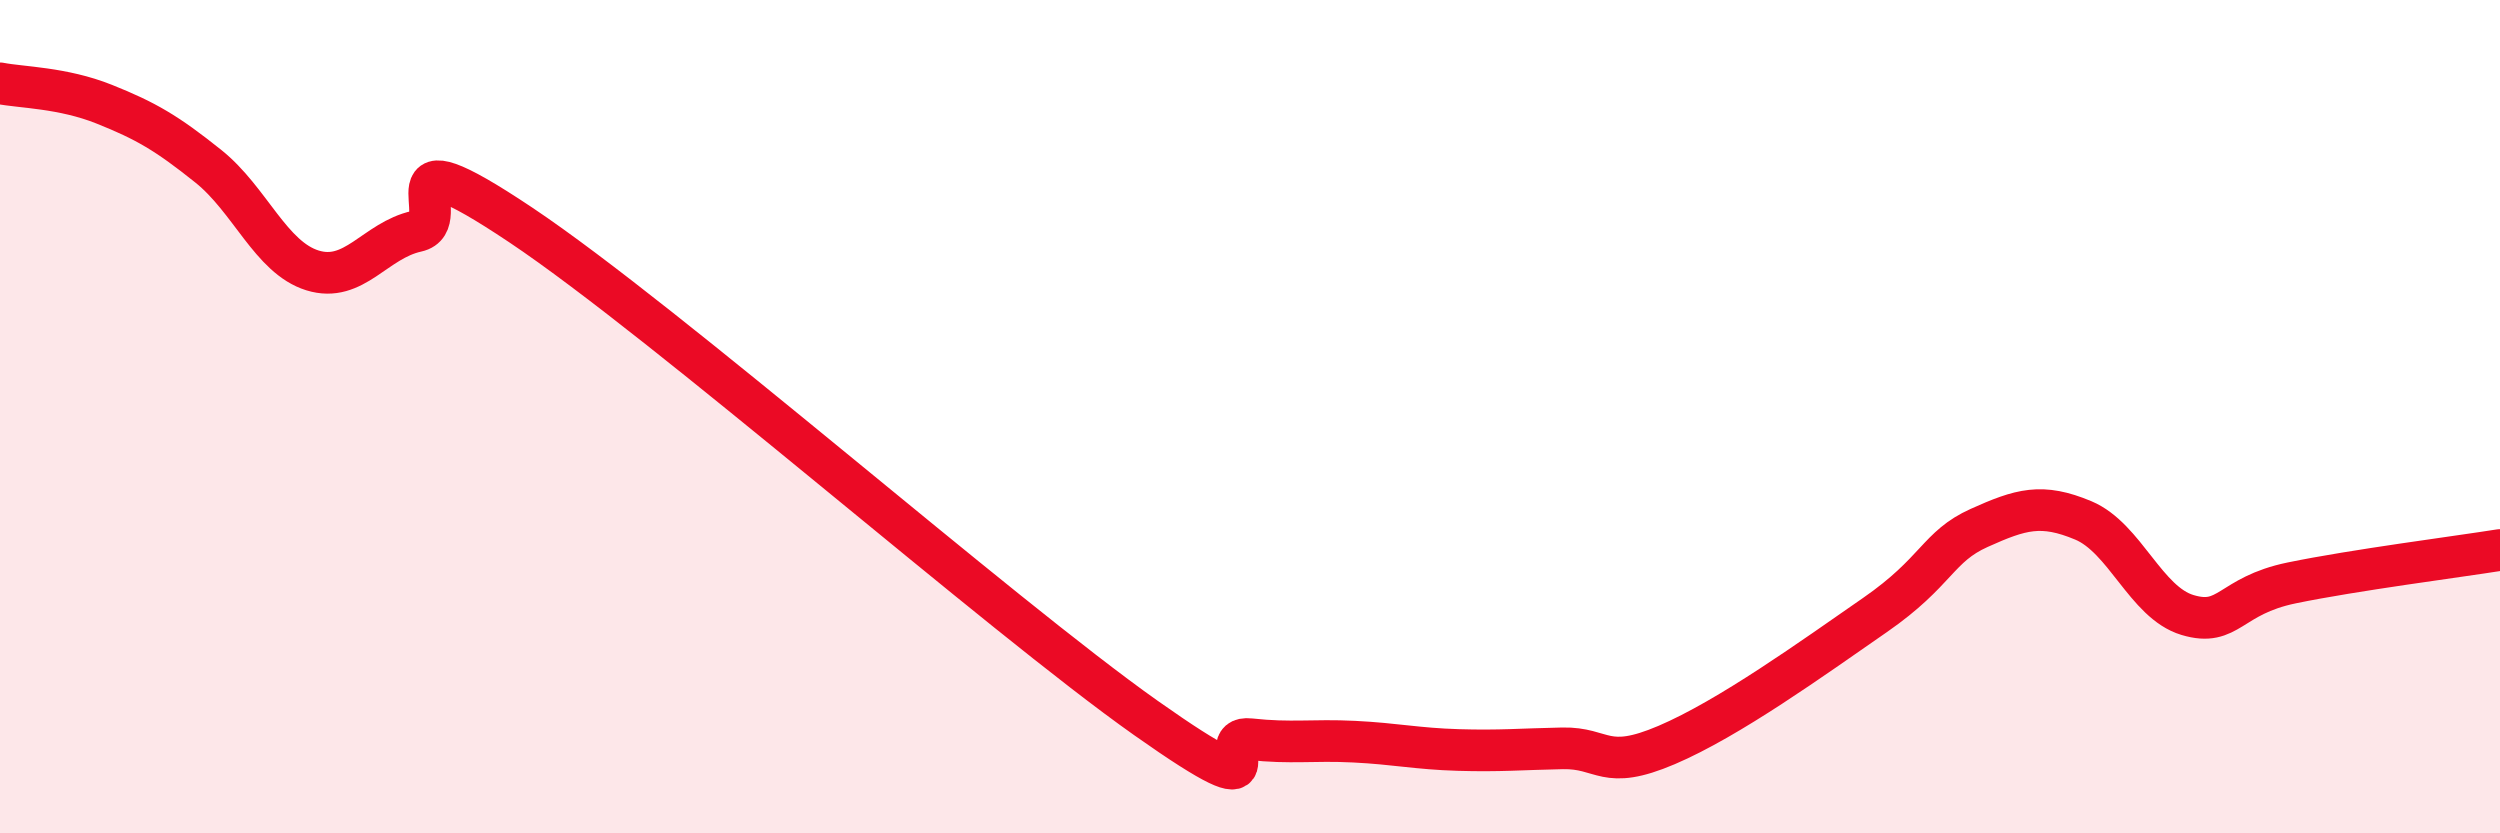
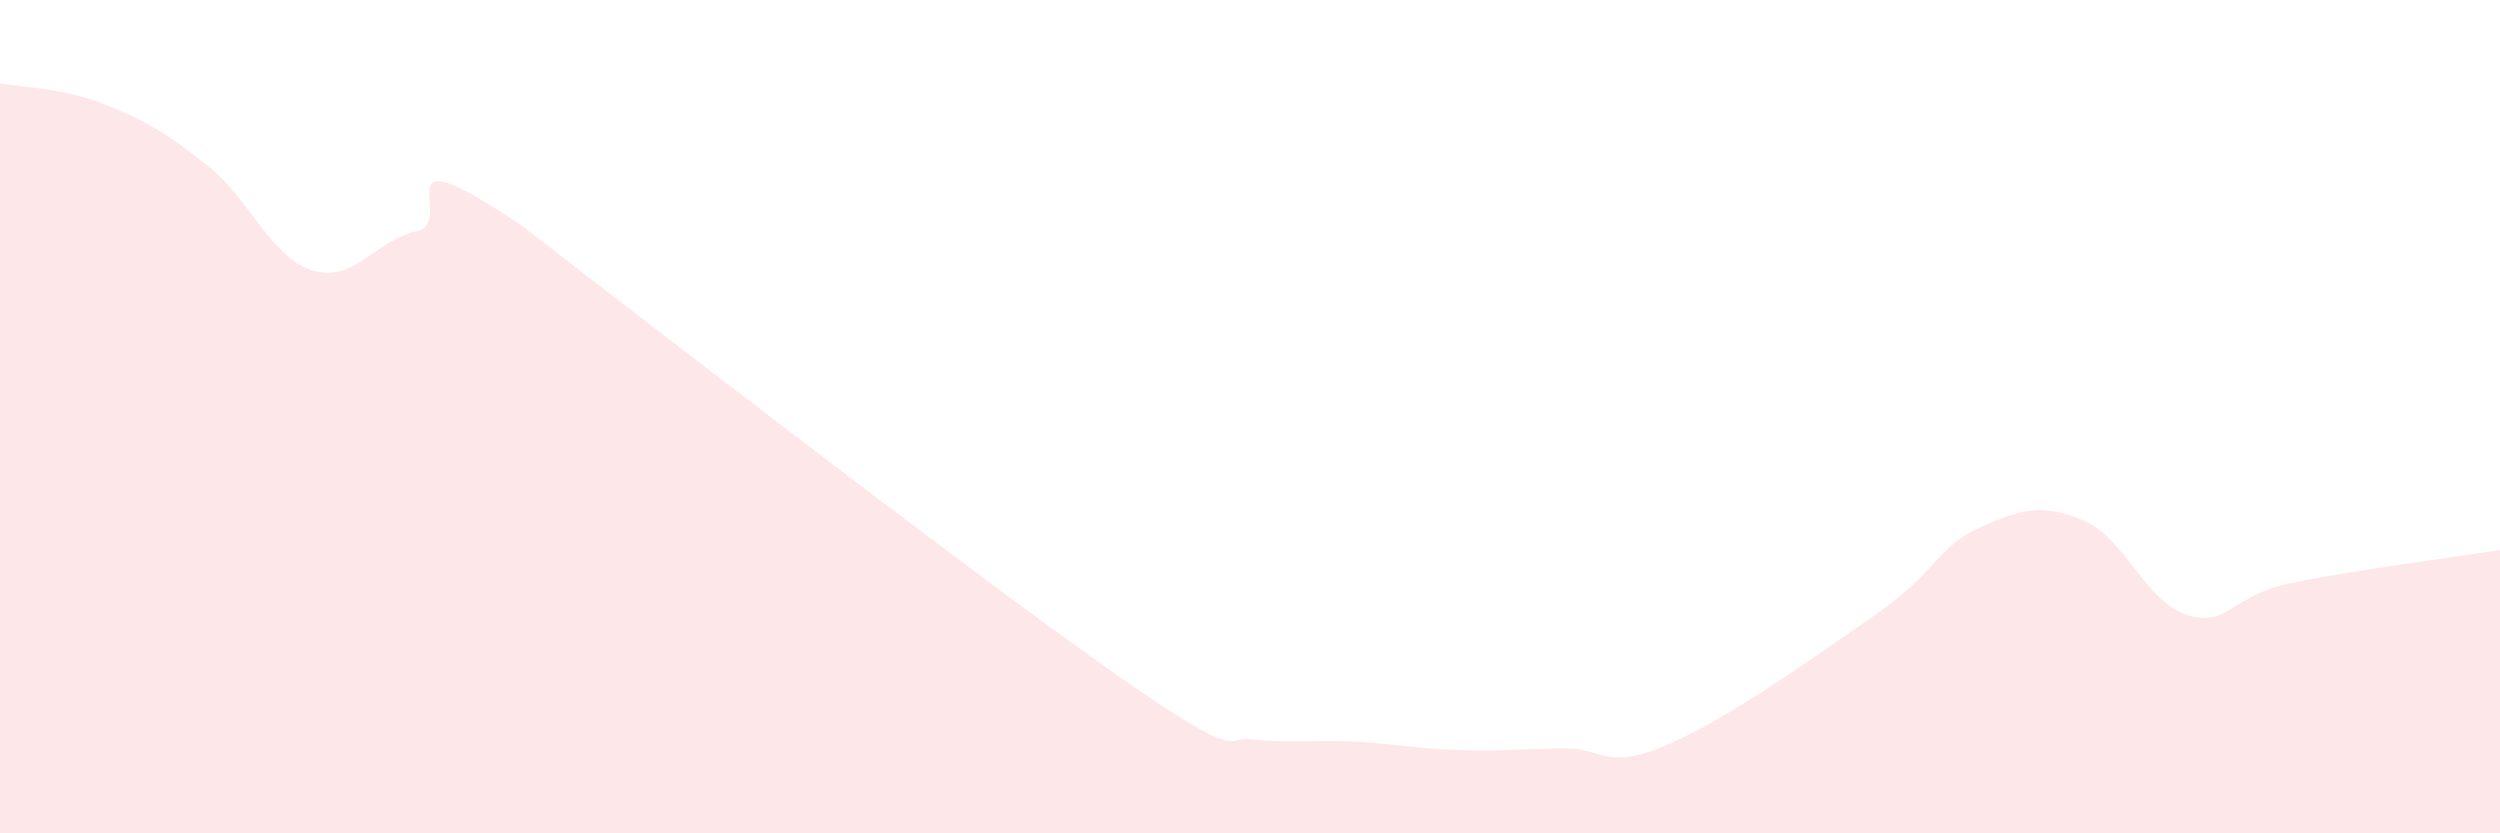
<svg xmlns="http://www.w3.org/2000/svg" width="60" height="20" viewBox="0 0 60 20">
-   <path d="M 0,2 C 0.5,2.1 1.5,2.1 2.5,2.5 C 3.5,2.9 4,3.19 5,3.99 C 6,4.79 6.5,6.18 7.5,6.49 C 8.5,6.8 9,5.77 10,5.55 C 11,5.33 9,3.06 12.5,5.4 C 16,7.74 24,14.76 27.5,17.23 C 31,19.7 29,17.63 30,17.74 C 31,17.85 31.5,17.75 32.5,17.8 C 33.5,17.85 34,17.97 35,18 C 36,18.03 36.5,17.98 37.5,17.96 C 38.5,17.94 38.5,18.52 40,17.88 C 41.5,17.24 43.5,15.8 45,14.76 C 46.5,13.72 46.5,13.12 47.5,12.67 C 48.5,12.22 49,12.07 50,12.49 C 51,12.91 51.5,14.46 52.5,14.76 C 53.5,15.06 53.5,14.3 55,13.99 C 56.5,13.68 59,13.36 60,13.2L60 20L0 20Z" fill="#EB0A25" opacity="0.1" stroke-linecap="round" stroke-linejoin="round" />
-   <path d="M 0,2 C 0.5,2.1 1.5,2.1 2.5,2.5 C 3.5,2.9 4,3.19 5,3.99 C 6,4.79 6.5,6.18 7.5,6.49 C 8.5,6.8 9,5.77 10,5.55 C 11,5.33 9,3.06 12.5,5.4 C 16,7.74 24,14.76 27.5,17.23 C 31,19.7 29,17.63 30,17.74 C 31,17.85 31.5,17.75 32.5,17.8 C 33.5,17.85 34,17.97 35,18 C 36,18.03 36.5,17.98 37.5,17.96 C 38.5,17.94 38.5,18.52 40,17.88 C 41.5,17.24 43.5,15.8 45,14.76 C 46.5,13.72 46.5,13.12 47.5,12.67 C 48.5,12.22 49,12.07 50,12.49 C 51,12.91 51.5,14.46 52.5,14.76 C 53.5,15.06 53.5,14.3 55,13.99 C 56.5,13.68 59,13.36 60,13.2" stroke="#EB0A25" stroke-width="1" fill="none" stroke-linecap="round" stroke-linejoin="round" />
+   <path d="M 0,2 C 0.5,2.1 1.5,2.1 2.5,2.5 C 3.5,2.9 4,3.19 5,3.99 C 6,4.79 6.5,6.18 7.5,6.49 C 8.5,6.8 9,5.77 10,5.55 C 11,5.33 9,3.06 12.5,5.4 C 31,19.7 29,17.63 30,17.74 C 31,17.85 31.5,17.75 32.5,17.8 C 33.5,17.85 34,17.97 35,18 C 36,18.03 36.5,17.98 37.5,17.96 C 38.5,17.94 38.5,18.52 40,17.88 C 41.5,17.24 43.5,15.8 45,14.76 C 46.5,13.72 46.5,13.12 47.5,12.67 C 48.5,12.22 49,12.07 50,12.49 C 51,12.91 51.5,14.46 52.5,14.76 C 53.5,15.06 53.5,14.3 55,13.99 C 56.5,13.68 59,13.36 60,13.2L60 20L0 20Z" fill="#EB0A25" opacity="0.1" stroke-linecap="round" stroke-linejoin="round" />
</svg>